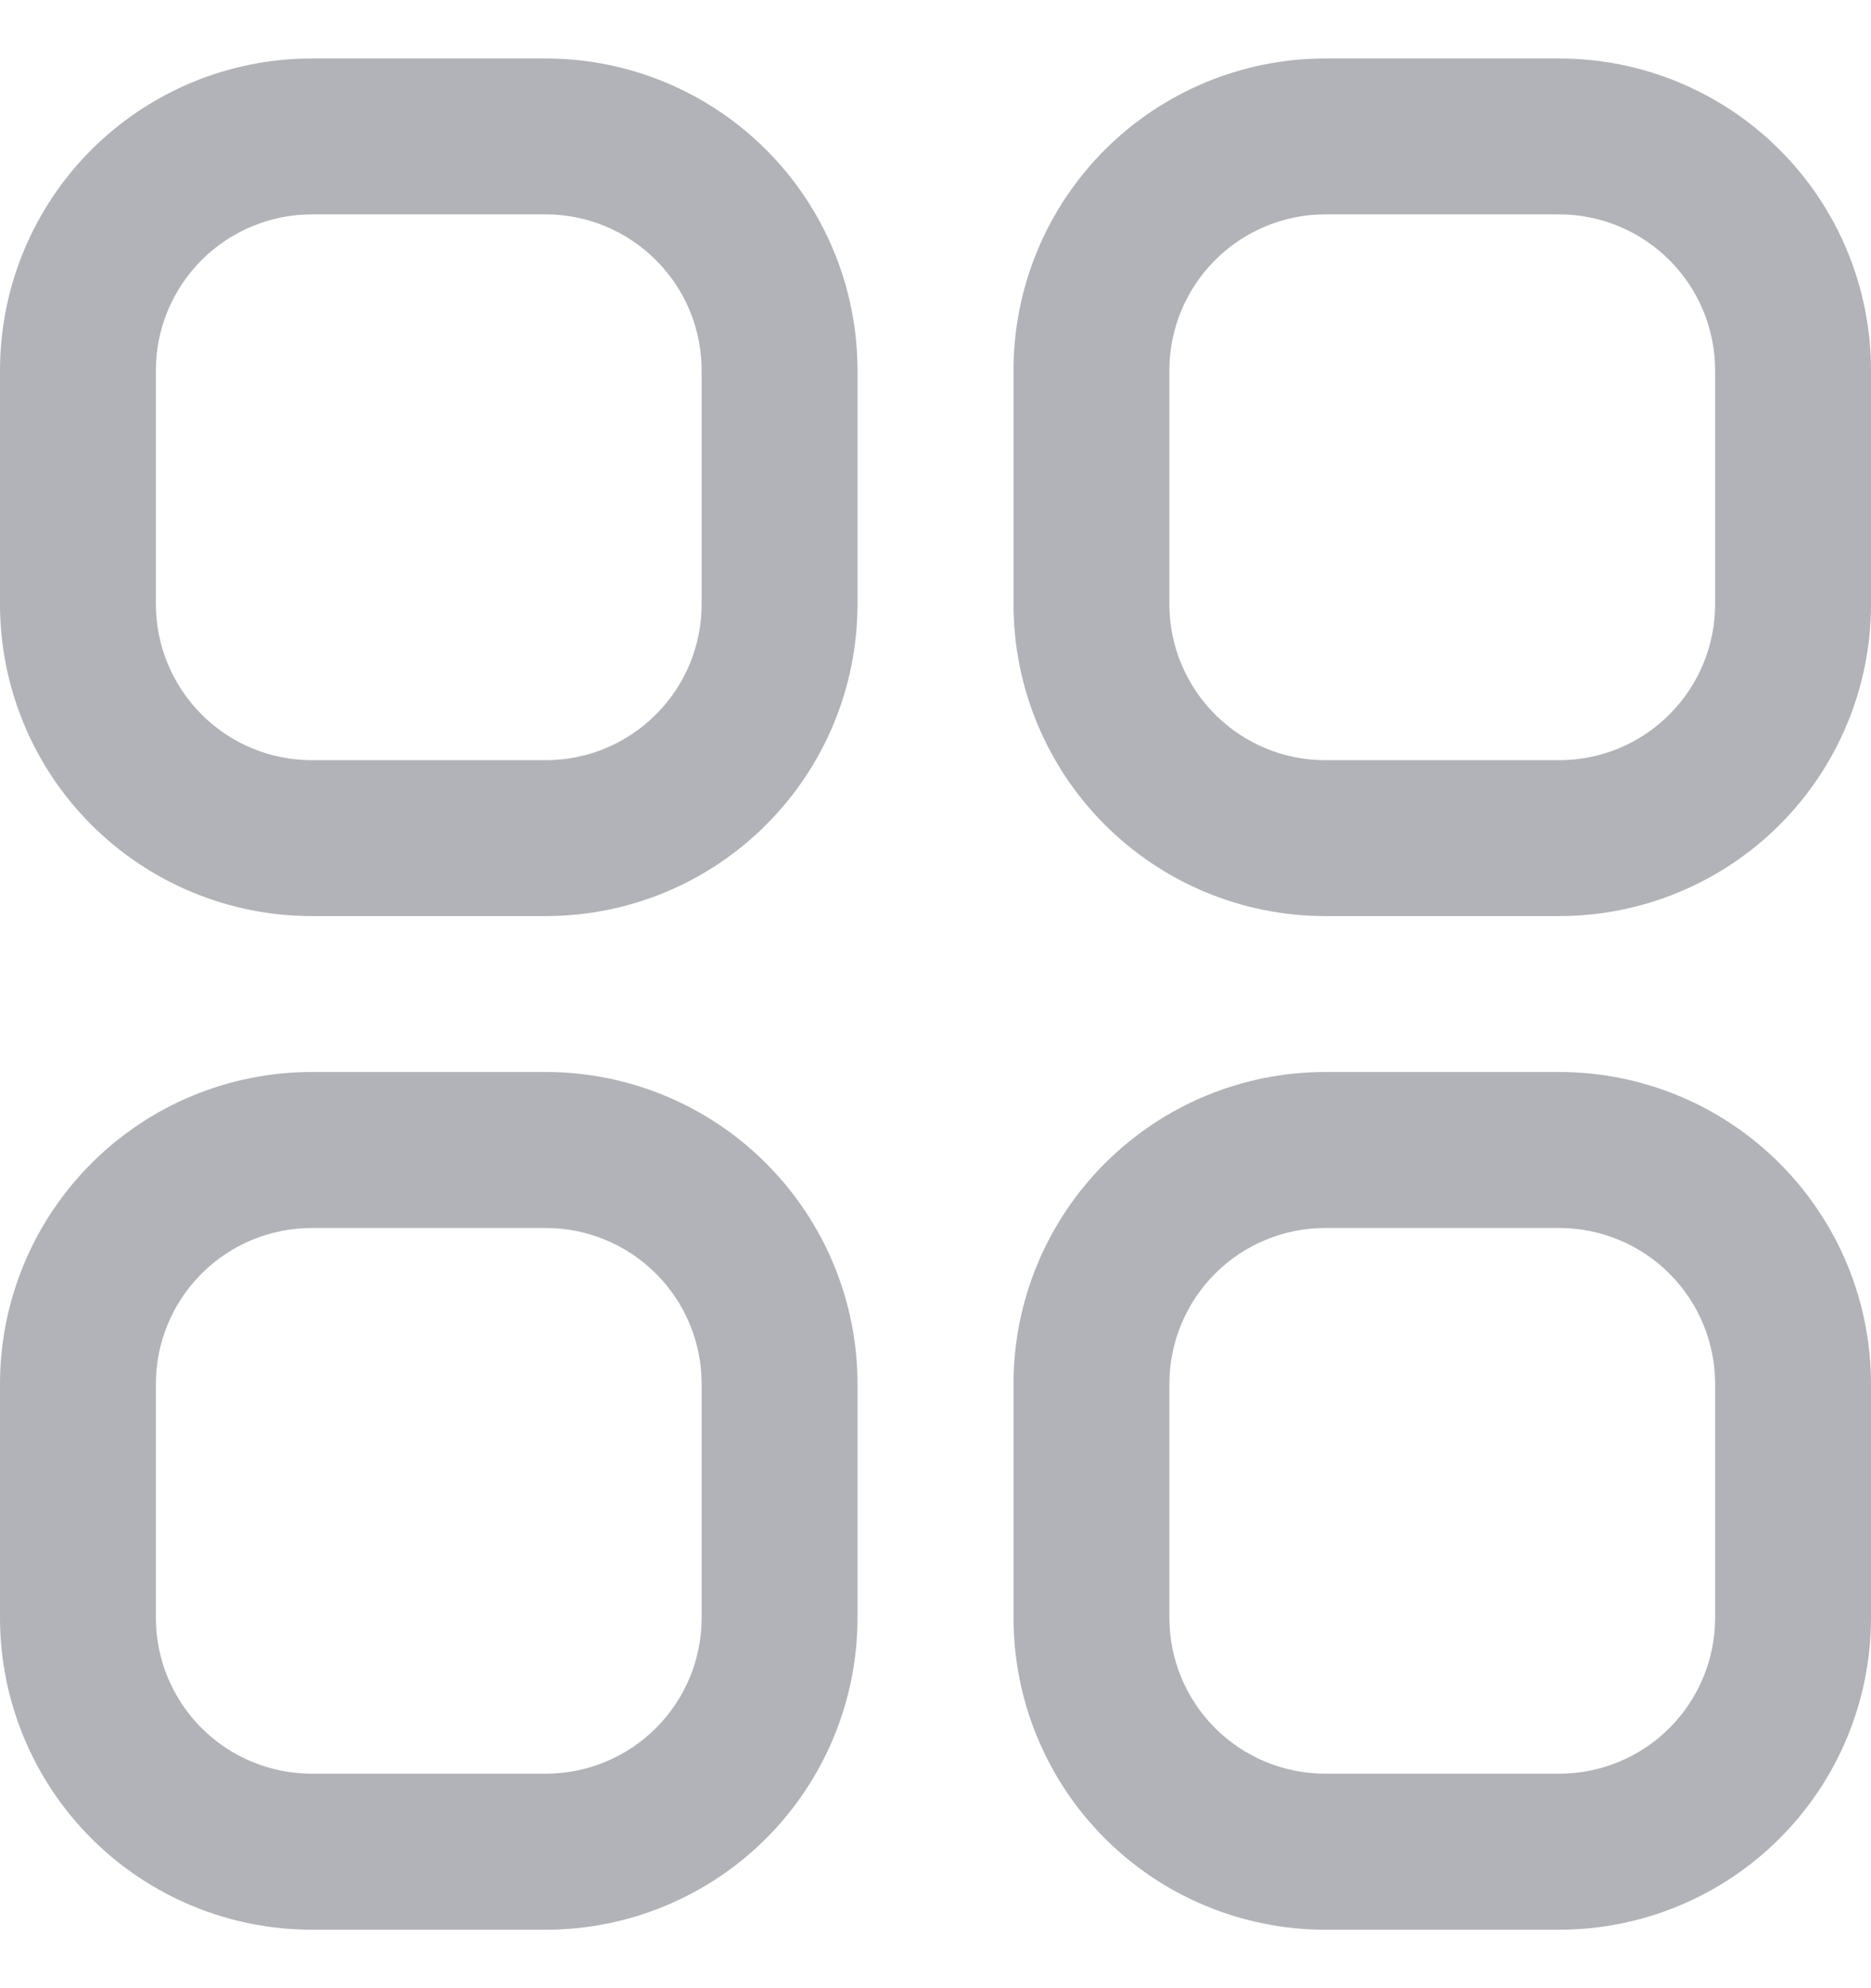
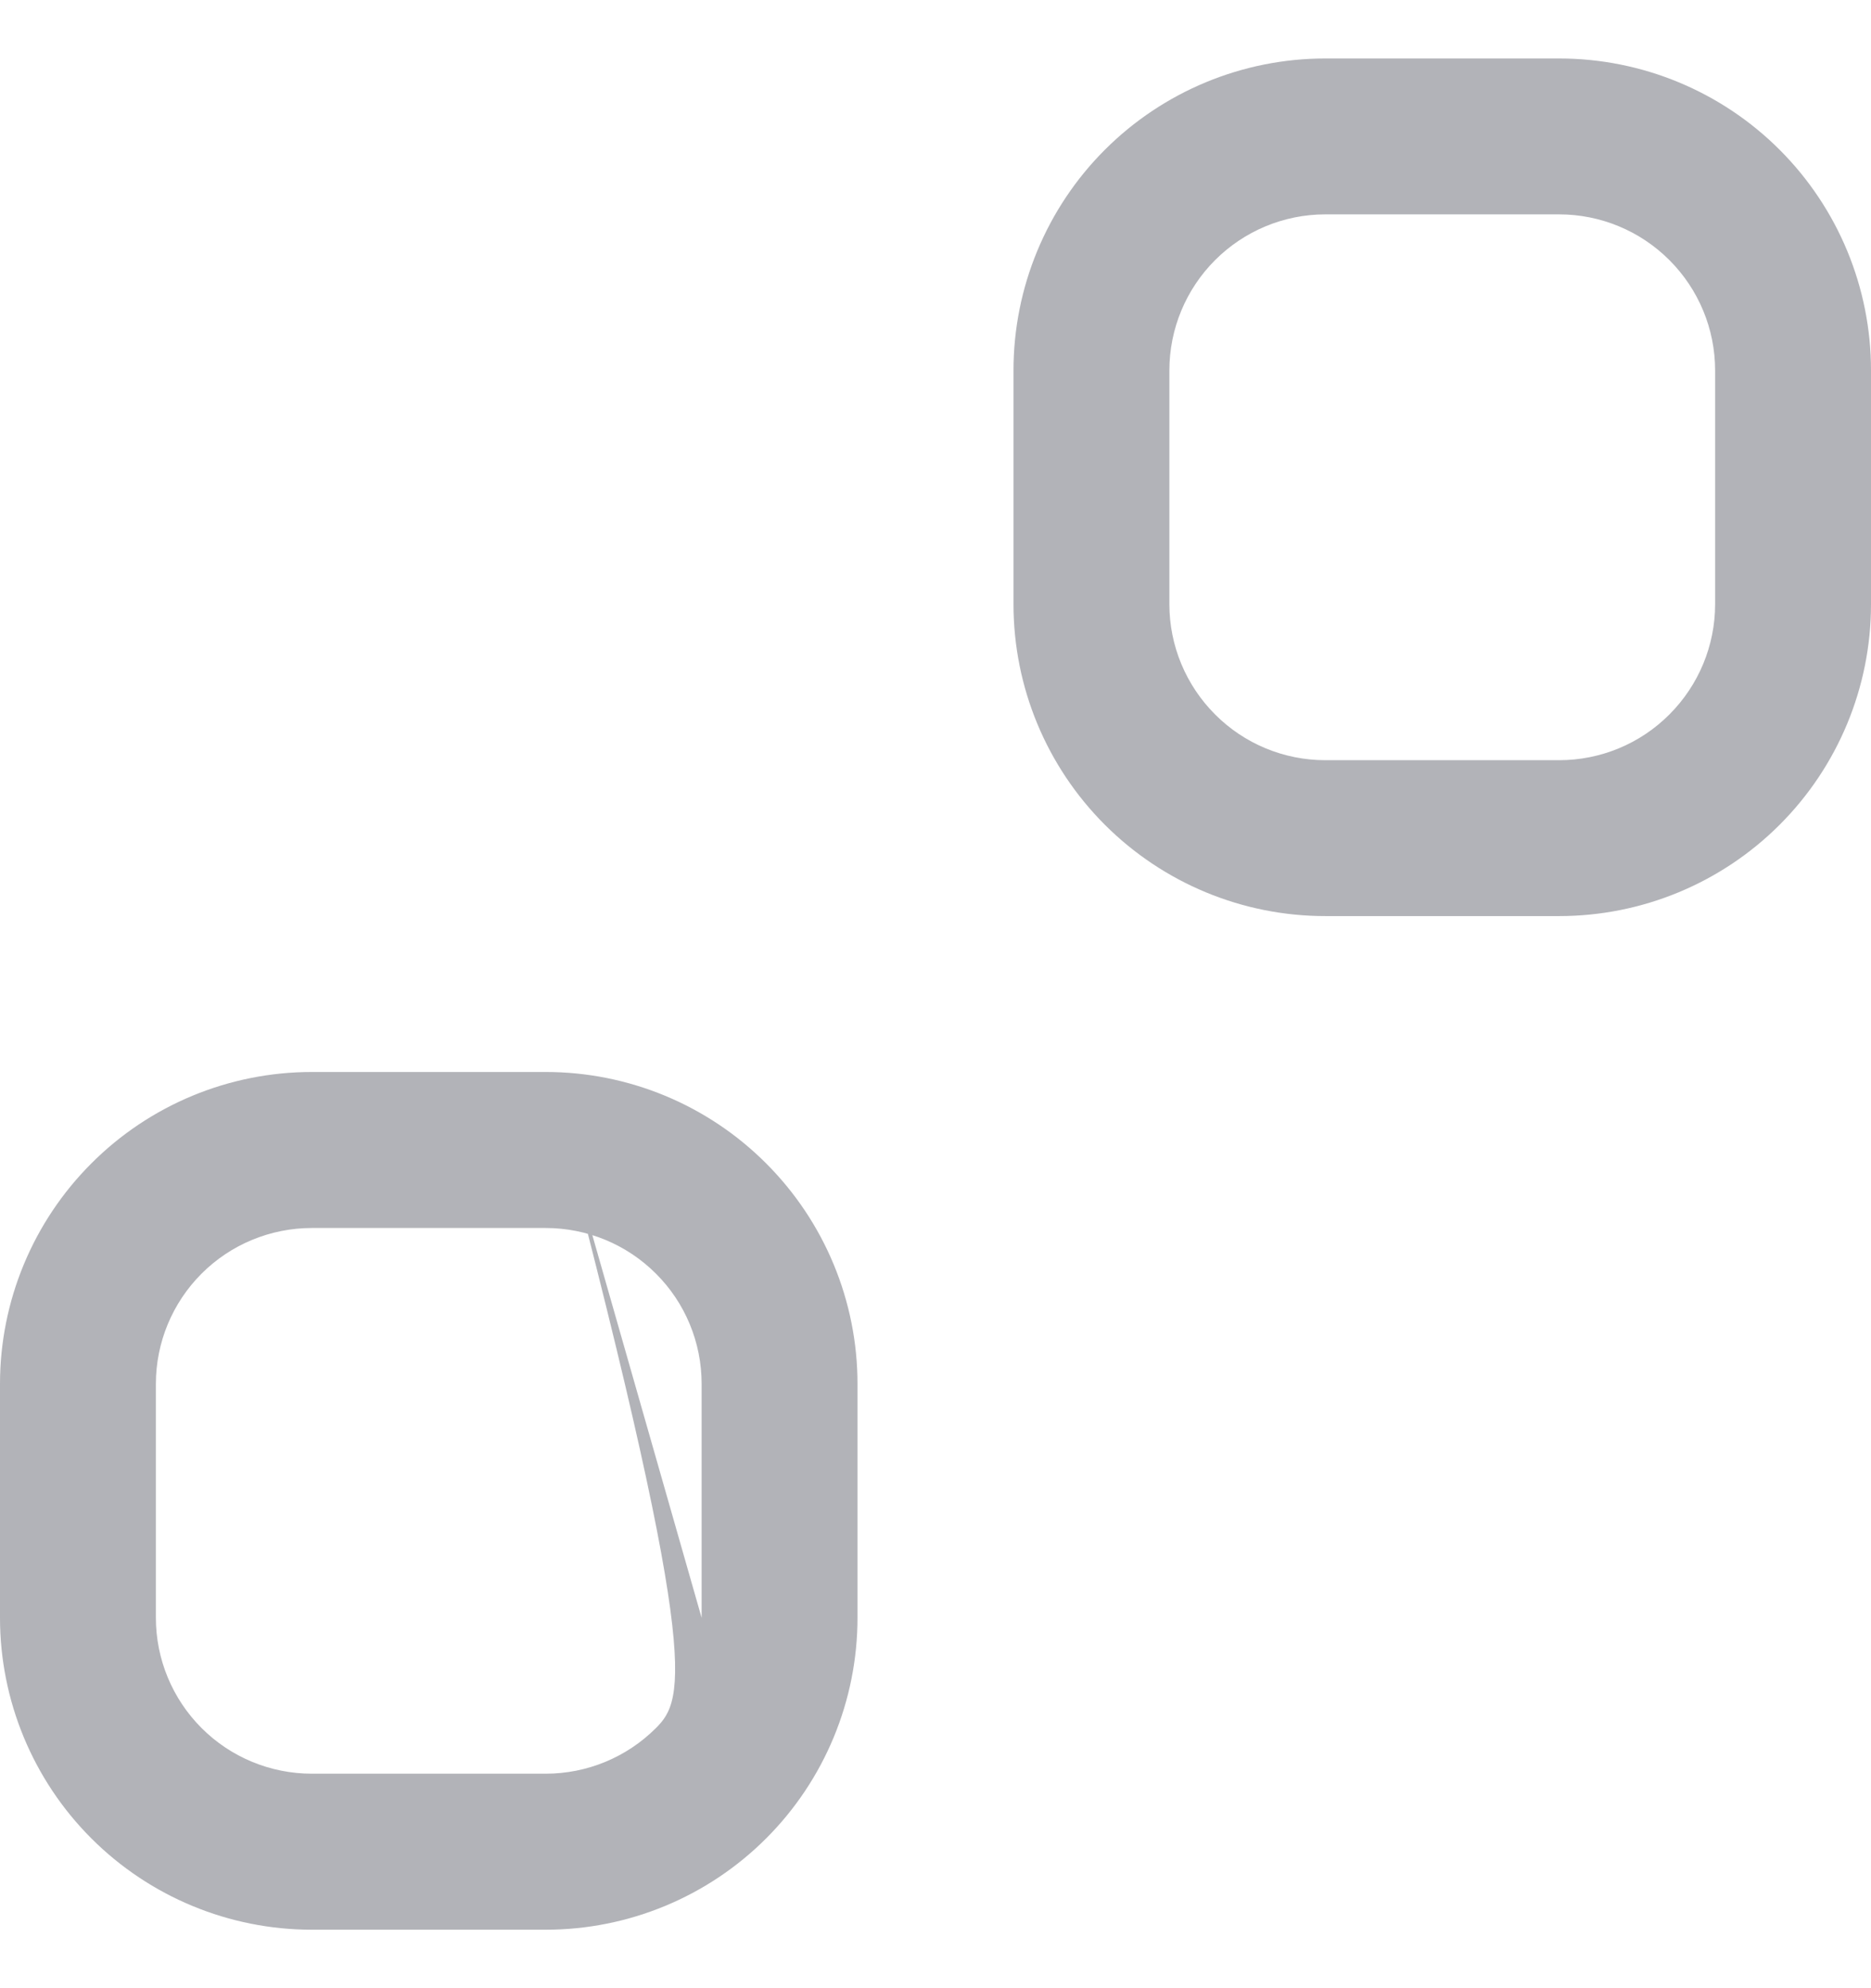
<svg xmlns="http://www.w3.org/2000/svg" width="16" height="17" viewBox="0 0 16 17" fill="none">
  <g clip-path="url(#clip0_25_408)">
-     <path d="M4.667 0.5H2.667C1.959 0.5 1.281 0.781 0.781 1.281C0.281 1.781 0 2.459 0 3.167L0 5.167C0 5.874 0.281 6.552 0.781 7.052C1.281 7.552 1.959 7.833 2.667 7.833H4.667C5.374 7.833 6.052 7.552 6.552 7.052C7.052 6.552 7.333 5.874 7.333 5.167V3.167C7.333 2.459 7.052 1.781 6.552 1.281C6.052 0.781 5.374 0.5 4.667 0.5ZM6 5.167C6 5.52 5.86 5.859 5.609 6.109C5.359 6.36 5.02 6.5 4.667 6.5H2.667C2.313 6.5 1.974 6.36 1.724 6.109C1.474 5.859 1.333 5.52 1.333 5.167V3.167C1.333 2.813 1.474 2.474 1.724 2.224C1.974 1.974 2.313 1.833 2.667 1.833H4.667C5.02 1.833 5.359 1.974 5.609 2.224C5.86 2.474 6 2.813 6 3.167V5.167Z" fill="#B2B3B8" />
    <path d="M13.333 0.5H11.333C10.626 0.5 9.948 0.781 9.448 1.281C8.948 1.781 8.667 2.459 8.667 3.167V5.167C8.667 5.874 8.948 6.552 9.448 7.052C9.948 7.552 10.626 7.833 11.333 7.833H13.333C14.041 7.833 14.719 7.552 15.219 7.052C15.719 6.552 16 5.874 16 5.167V3.167C16 2.459 15.719 1.781 15.219 1.281C14.719 0.781 14.041 0.5 13.333 0.5ZM14.667 5.167C14.667 5.52 14.526 5.859 14.276 6.109C14.026 6.36 13.687 6.5 13.333 6.5H11.333C10.98 6.5 10.641 6.36 10.391 6.109C10.141 5.859 10 5.52 10 5.167V3.167C10 2.813 10.141 2.474 10.391 2.224C10.641 1.974 10.98 1.833 11.333 1.833H13.333C13.687 1.833 14.026 1.974 14.276 2.224C14.526 2.474 14.667 2.813 14.667 3.167V5.167Z" fill="#B2B3B8" />
-     <path d="M4.667 9.166H2.667C1.959 9.166 1.281 9.447 0.781 9.948C0.281 10.448 0 11.126 0 11.833L0 13.833C0 14.54 0.281 15.219 0.781 15.719C1.281 16.219 1.959 16.5 2.667 16.5H4.667C5.374 16.5 6.052 16.219 6.552 15.719C7.052 15.219 7.333 14.54 7.333 13.833V11.833C7.333 11.126 7.052 10.448 6.552 9.948C6.052 9.447 5.374 9.166 4.667 9.166ZM6 13.833C6 14.187 5.86 14.526 5.609 14.776C5.359 15.026 5.02 15.166 4.667 15.166H2.667C2.313 15.166 1.974 15.026 1.724 14.776C1.474 14.526 1.333 14.187 1.333 13.833V11.833C1.333 11.479 1.474 11.14 1.724 10.89C1.974 10.64 2.313 10.5 2.667 10.5H4.667C5.02 10.5 5.359 10.64 5.609 10.89C5.86 11.14 6 11.479 6 11.833V13.833Z" fill="#B2B3B8" />
-     <path d="M13.333 9.166H11.333C10.626 9.166 9.948 9.447 9.448 9.948C8.948 10.448 8.667 11.126 8.667 11.833V13.833C8.667 14.54 8.948 15.219 9.448 15.719C9.948 16.219 10.626 16.5 11.333 16.5H13.333C14.041 16.5 14.719 16.219 15.219 15.719C15.719 15.219 16 14.54 16 13.833V11.833C16 11.126 15.719 10.448 15.219 9.948C14.719 9.447 14.041 9.166 13.333 9.166ZM14.667 13.833C14.667 14.187 14.526 14.526 14.276 14.776C14.026 15.026 13.687 15.166 13.333 15.166H11.333C10.98 15.166 10.641 15.026 10.391 14.776C10.141 14.526 10 14.187 10 13.833V11.833C10 11.479 10.141 11.14 10.391 10.89C10.641 10.64 10.98 10.5 11.333 10.5H13.333C13.687 10.5 14.026 10.64 14.276 10.89C14.526 11.14 14.667 11.479 14.667 11.833V13.833Z" fill="#B2B3B8" />
+     <path d="M4.667 9.166H2.667C1.959 9.166 1.281 9.447 0.781 9.948C0.281 10.448 0 11.126 0 11.833L0 13.833C0 14.54 0.281 15.219 0.781 15.719C1.281 16.219 1.959 16.5 2.667 16.5H4.667C5.374 16.5 6.052 16.219 6.552 15.719C7.052 15.219 7.333 14.54 7.333 13.833V11.833C7.333 11.126 7.052 10.448 6.552 9.948C6.052 9.447 5.374 9.166 4.667 9.166ZC6 14.187 5.86 14.526 5.609 14.776C5.359 15.026 5.02 15.166 4.667 15.166H2.667C2.313 15.166 1.974 15.026 1.724 14.776C1.474 14.526 1.333 14.187 1.333 13.833V11.833C1.333 11.479 1.474 11.14 1.724 10.89C1.974 10.64 2.313 10.5 2.667 10.5H4.667C5.02 10.5 5.359 10.64 5.609 10.89C5.86 11.14 6 11.479 6 11.833V13.833Z" fill="#B2B3B8" />
  </g>
  <defs>
    <clipPath id="clip0_25_408">
      <rect width="16" height="16" fill="white" transform="translate(0 0.5)" />
    </clipPath>
  </defs>
</svg>